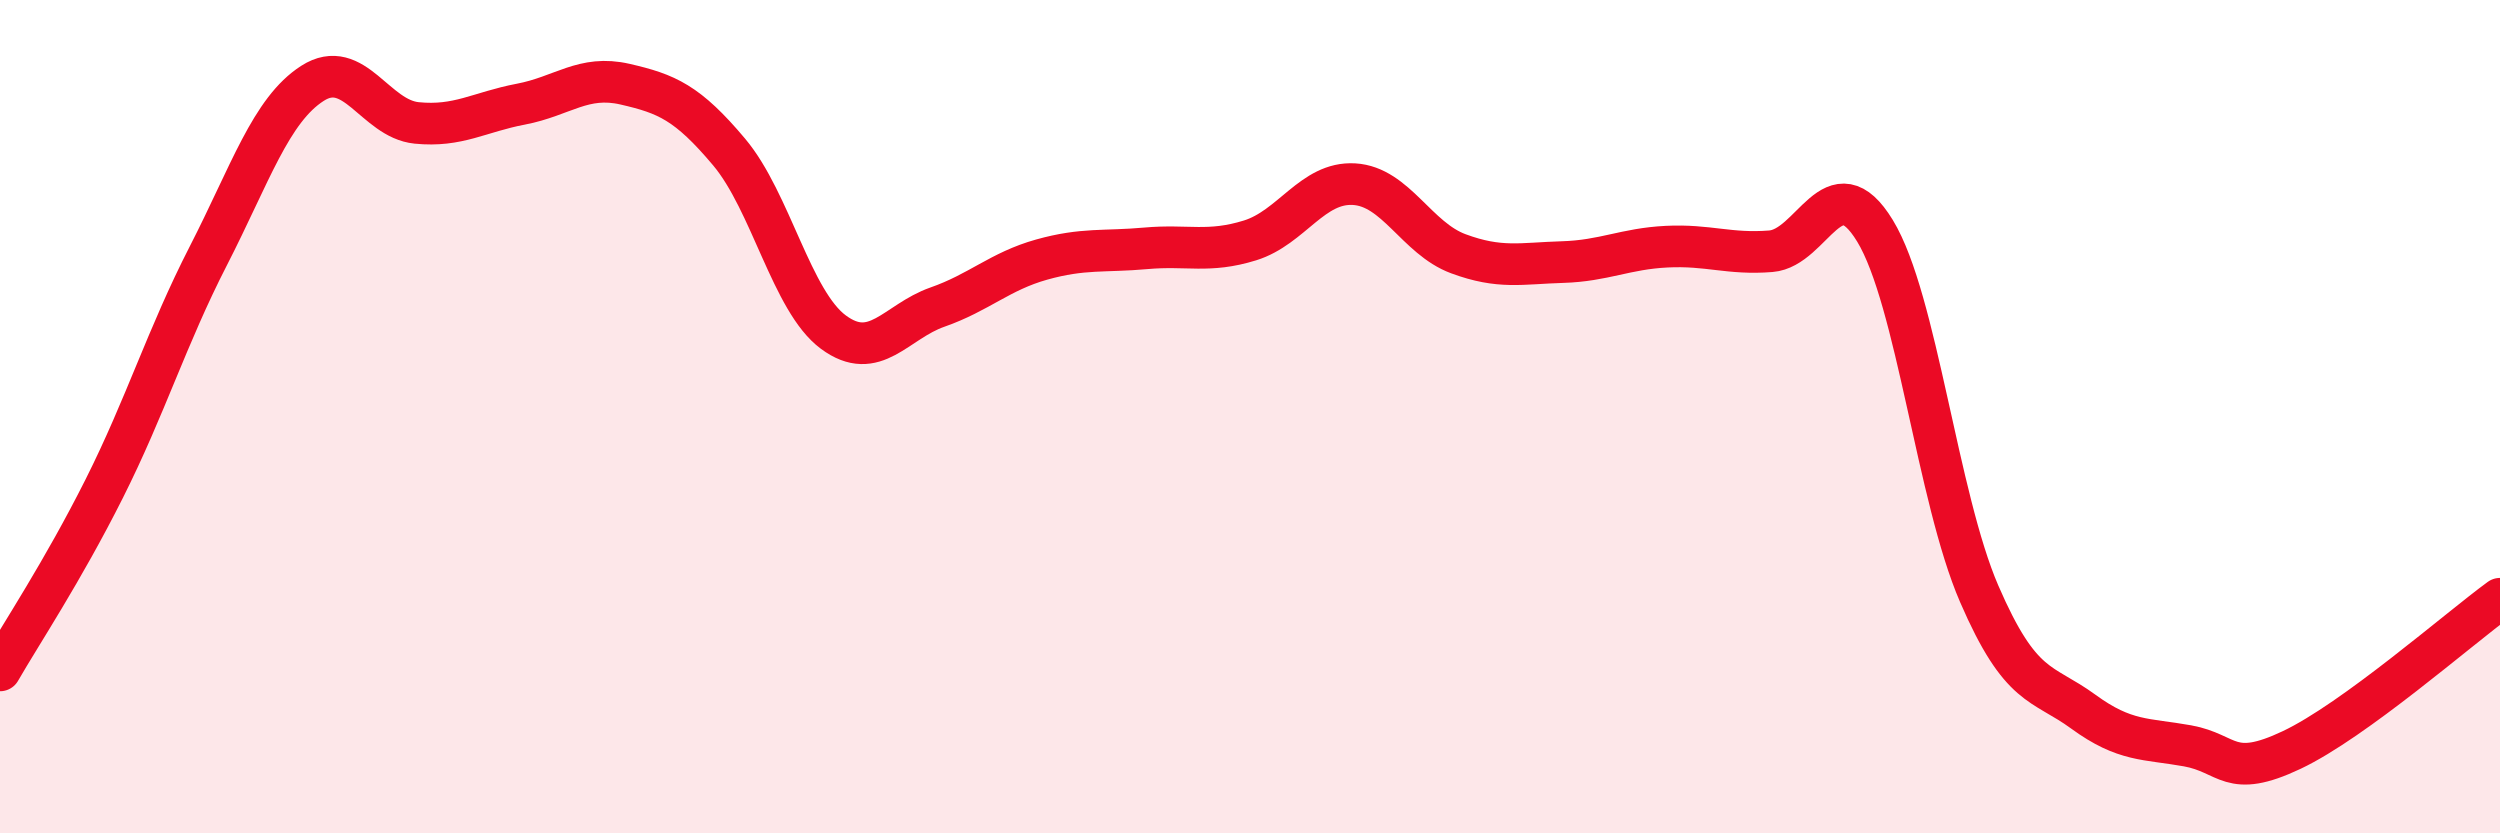
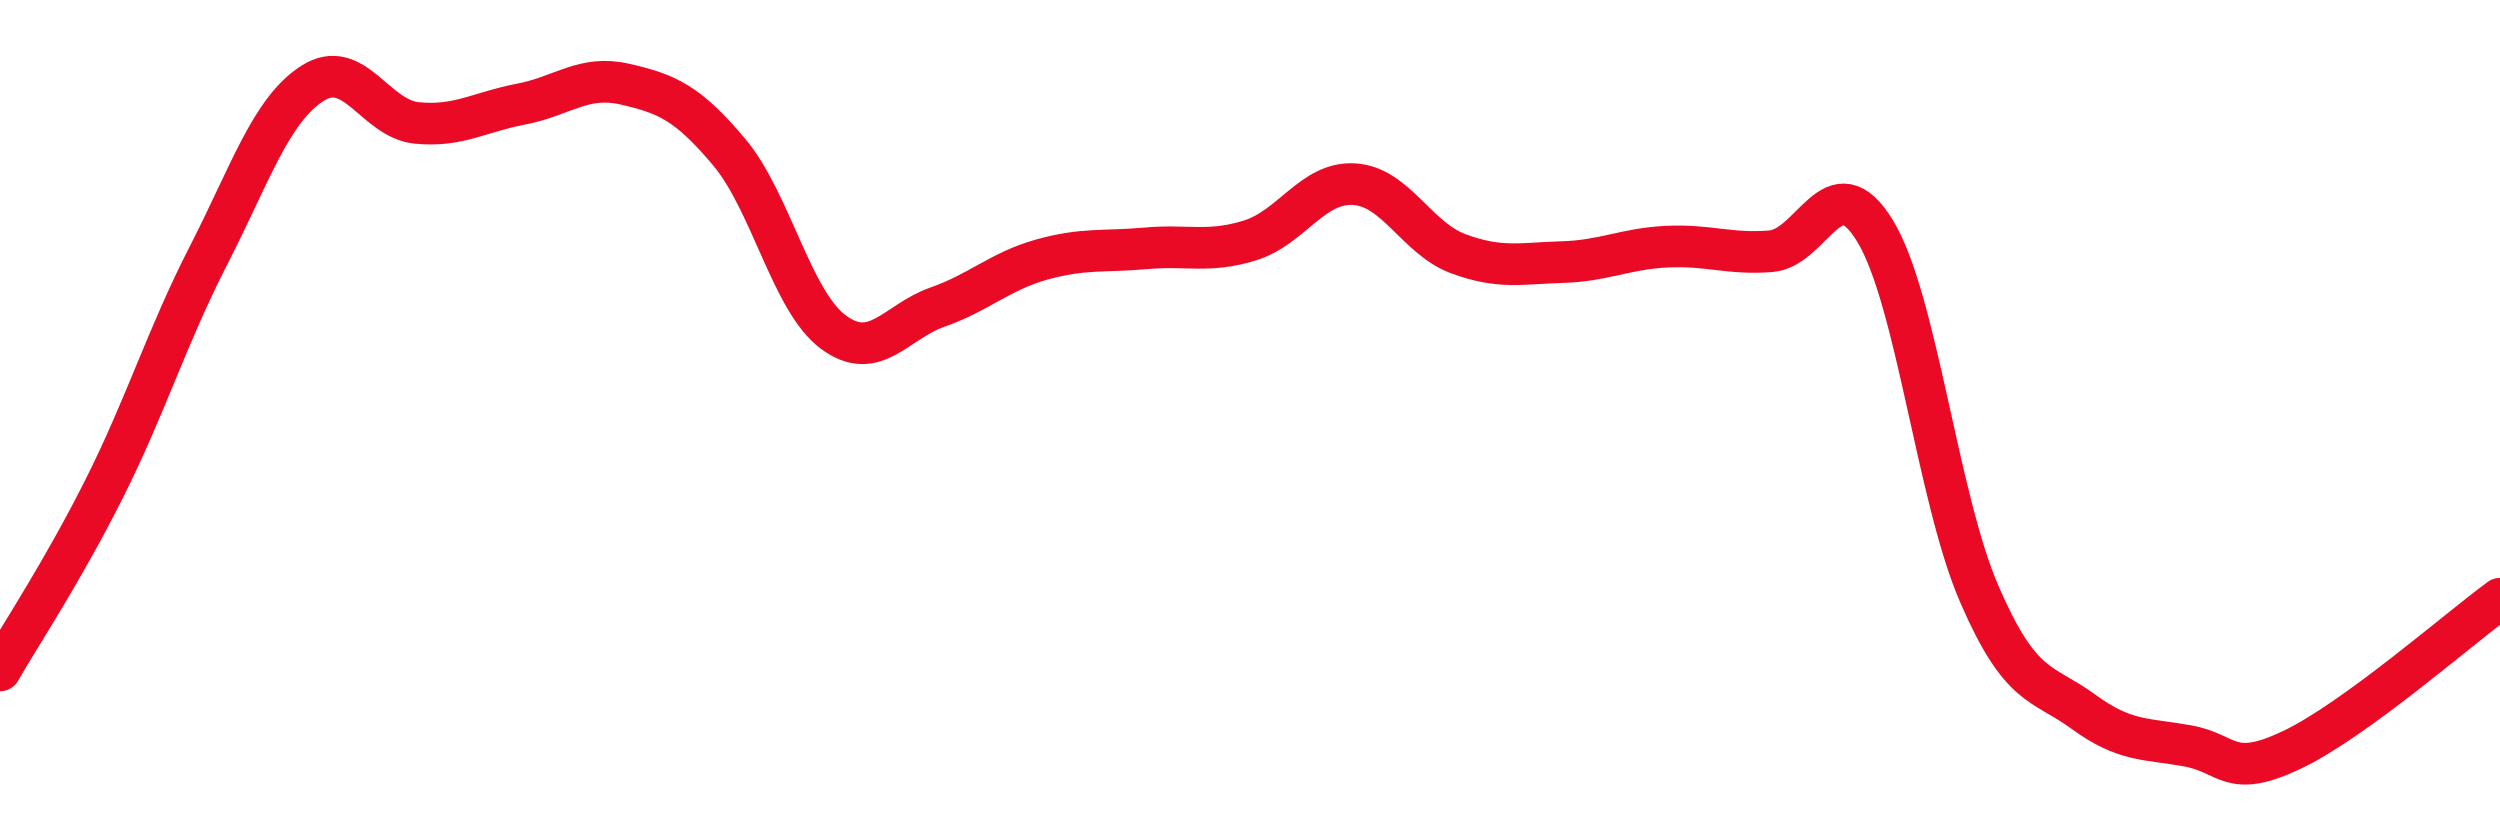
<svg xmlns="http://www.w3.org/2000/svg" width="60" height="20" viewBox="0 0 60 20">
-   <path d="M 0,16.09 C 0.5,15.22 1.5,13.72 2.5,11.73 C 3.5,9.74 4,8.09 5,6.14 C 6,4.19 6.5,2.64 7.5,2 C 8.5,1.36 9,2.85 10,2.95 C 11,3.05 11.5,2.69 12.5,2.5 C 13.5,2.31 14,1.79 15,2.02 C 16,2.25 16.5,2.46 17.5,3.65 C 18.5,4.84 19,7.23 20,7.97 C 21,8.71 21.5,7.72 22.5,7.37 C 23.5,7.02 24,6.51 25,6.23 C 26,5.95 26.5,6.05 27.5,5.96 C 28.5,5.87 29,6.08 30,5.77 C 31,5.46 31.5,4.36 32.5,4.42 C 33.5,4.48 34,5.72 35,6.09 C 36,6.46 36.5,6.32 37.5,6.29 C 38.5,6.26 39,5.97 40,5.92 C 41,5.87 41.5,6.11 42.5,6.03 C 43.5,5.95 44,3.9 45,5.54 C 46,7.18 46.5,11.94 47.5,14.25 C 48.5,16.56 49,16.35 50,17.08 C 51,17.81 51.5,17.72 52.5,17.9 C 53.5,18.08 53.5,18.71 55,18 C 56.5,17.29 59,15.1 60,14.37L60 20L0 20Z" fill="#EB0A25" opacity="0.1" stroke-linecap="round" stroke-linejoin="round" />
  <path d="M 0,16.09 C 0.5,15.22 1.5,13.72 2.5,11.73 C 3.5,9.74 4,8.09 5,6.14 C 6,4.19 6.5,2.64 7.5,2 C 8.5,1.36 9,2.85 10,2.95 C 11,3.05 11.5,2.69 12.5,2.5 C 13.5,2.31 14,1.79 15,2.02 C 16,2.25 16.5,2.46 17.5,3.65 C 18.5,4.84 19,7.23 20,7.97 C 21,8.71 21.5,7.72 22.5,7.37 C 23.5,7.02 24,6.51 25,6.23 C 26,5.95 26.5,6.05 27.5,5.96 C 28.5,5.87 29,6.08 30,5.77 C 31,5.46 31.5,4.36 32.5,4.42 C 33.5,4.48 34,5.72 35,6.09 C 36,6.46 36.5,6.32 37.5,6.29 C 38.5,6.26 39,5.97 40,5.92 C 41,5.87 41.5,6.11 42.5,6.03 C 43.5,5.95 44,3.9 45,5.54 C 46,7.18 46.5,11.94 47.5,14.25 C 48.5,16.56 49,16.35 50,17.08 C 51,17.81 51.5,17.72 52.5,17.9 C 53.5,18.08 53.5,18.71 55,18 C 56.5,17.29 59,15.1 60,14.37" stroke="#EB0A25" stroke-width="1" fill="none" stroke-linecap="round" stroke-linejoin="round" />
</svg>